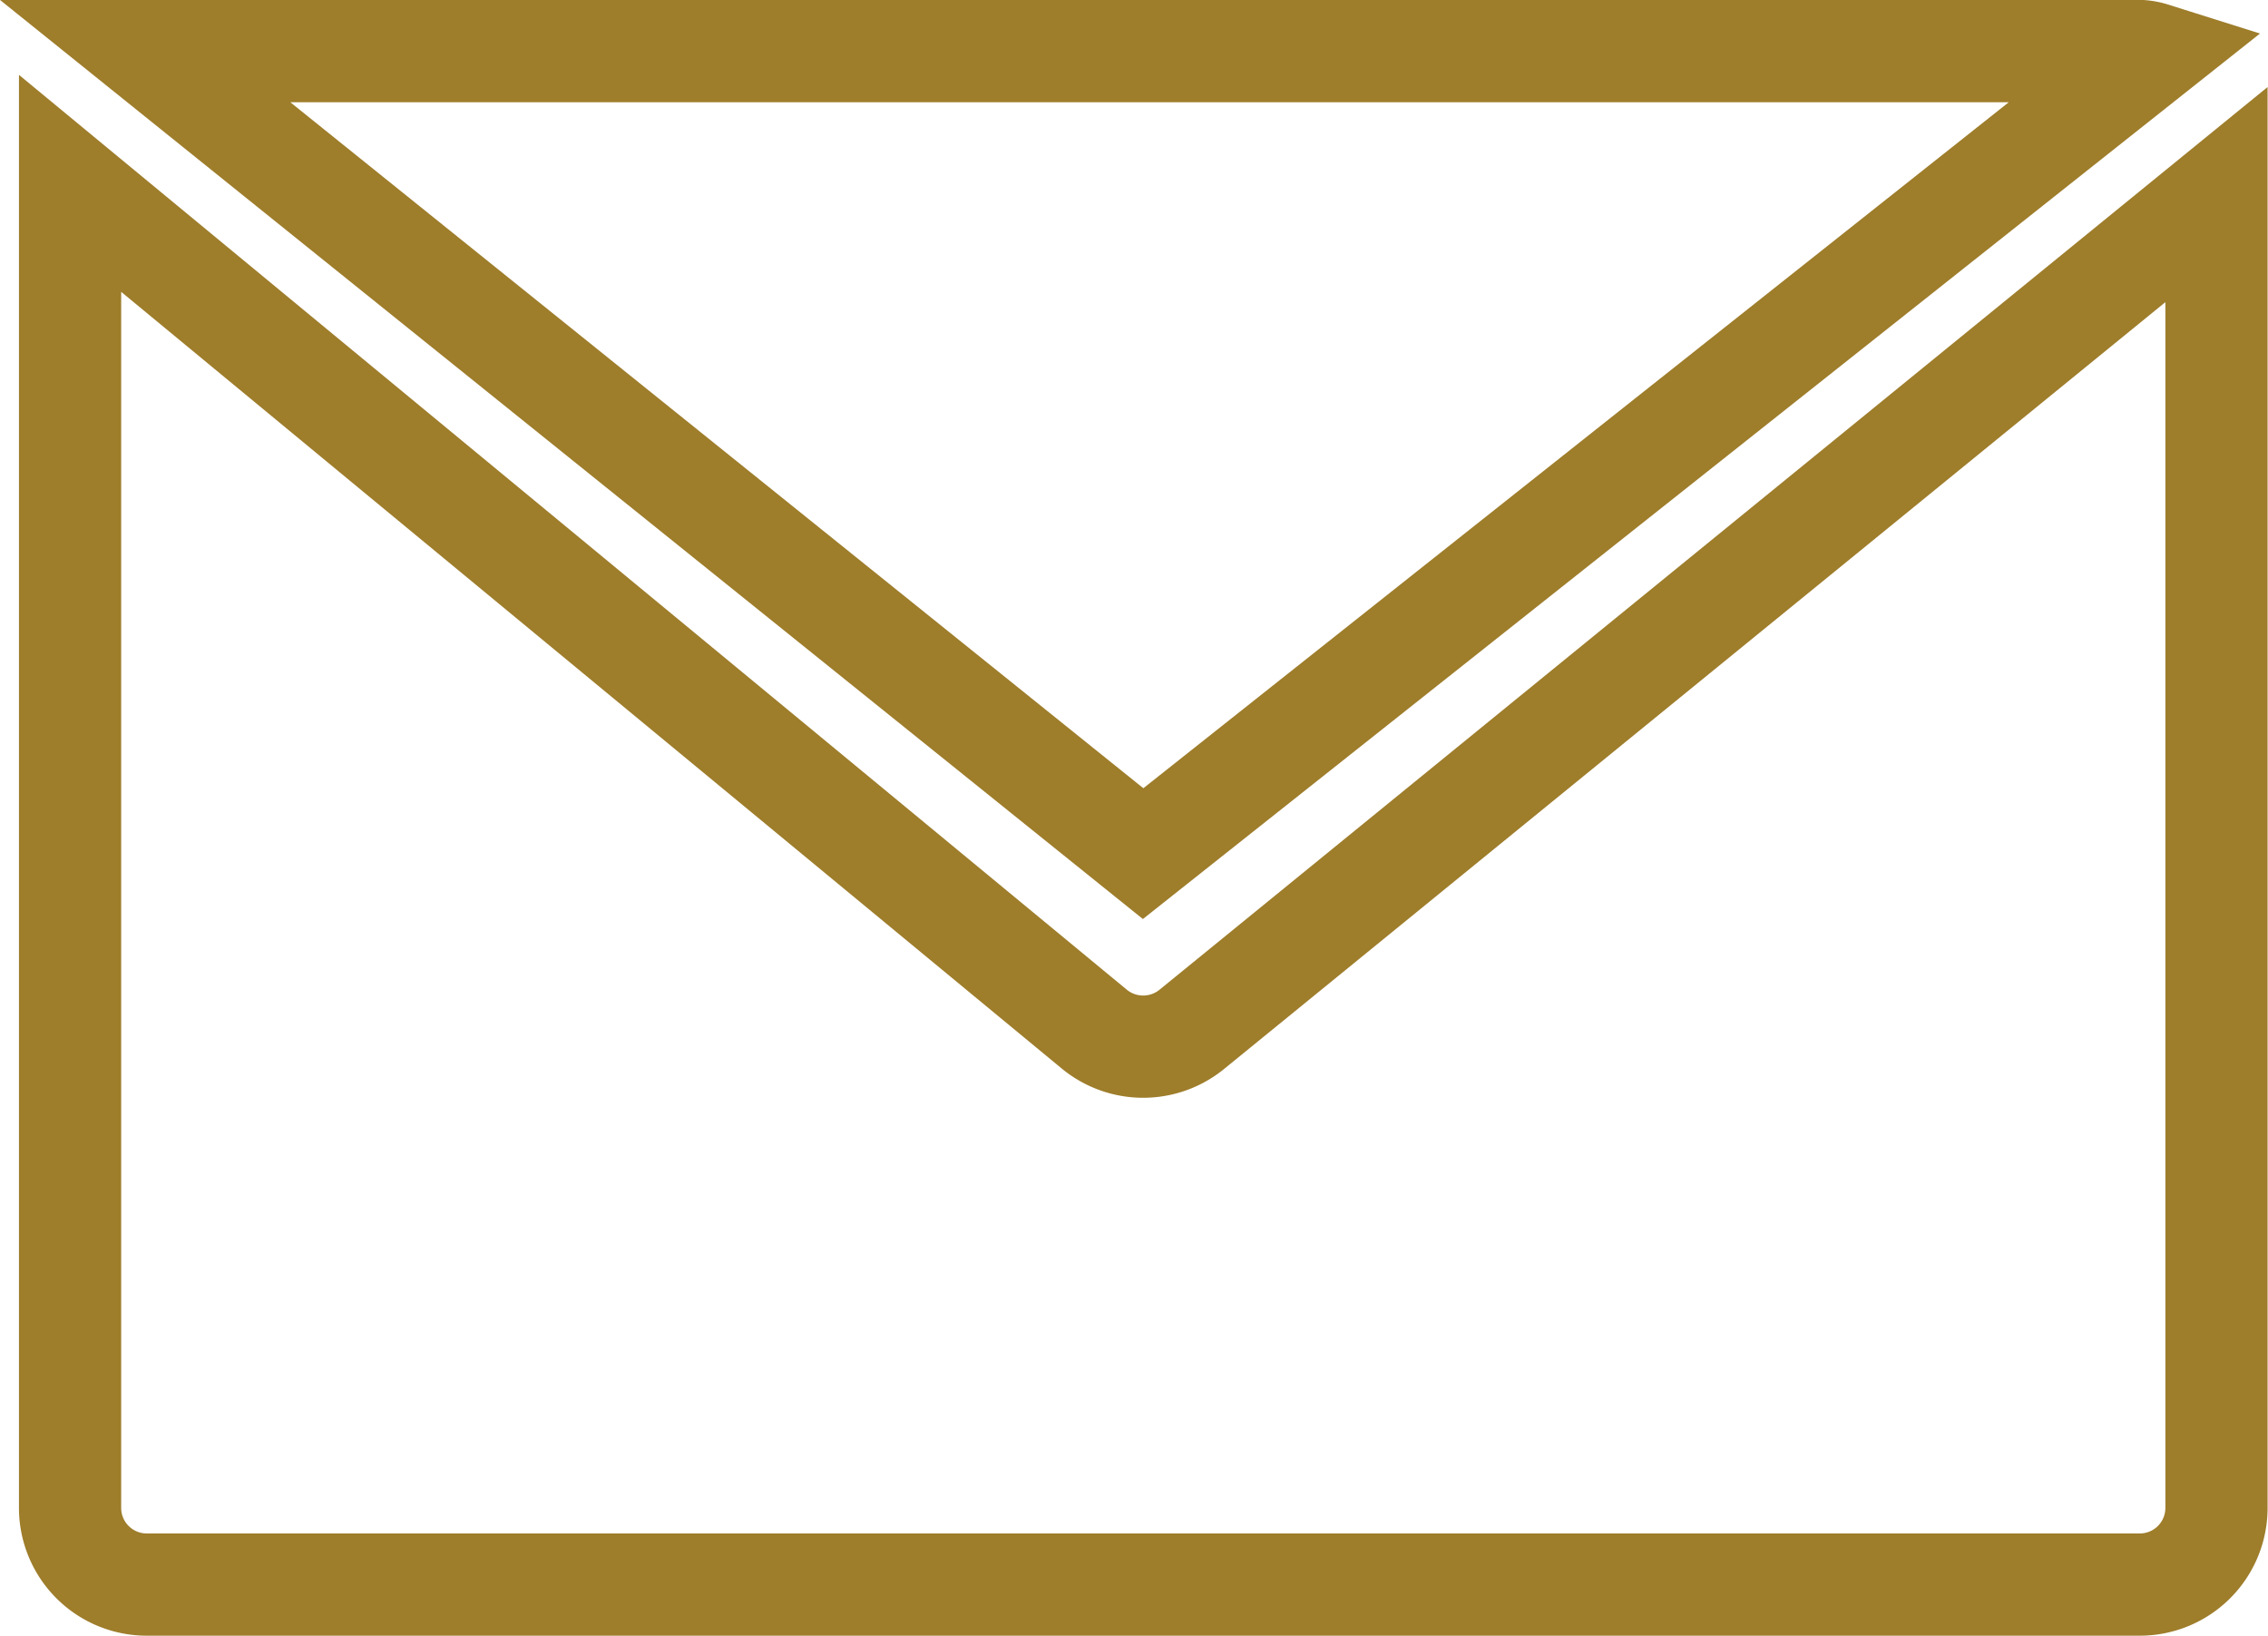
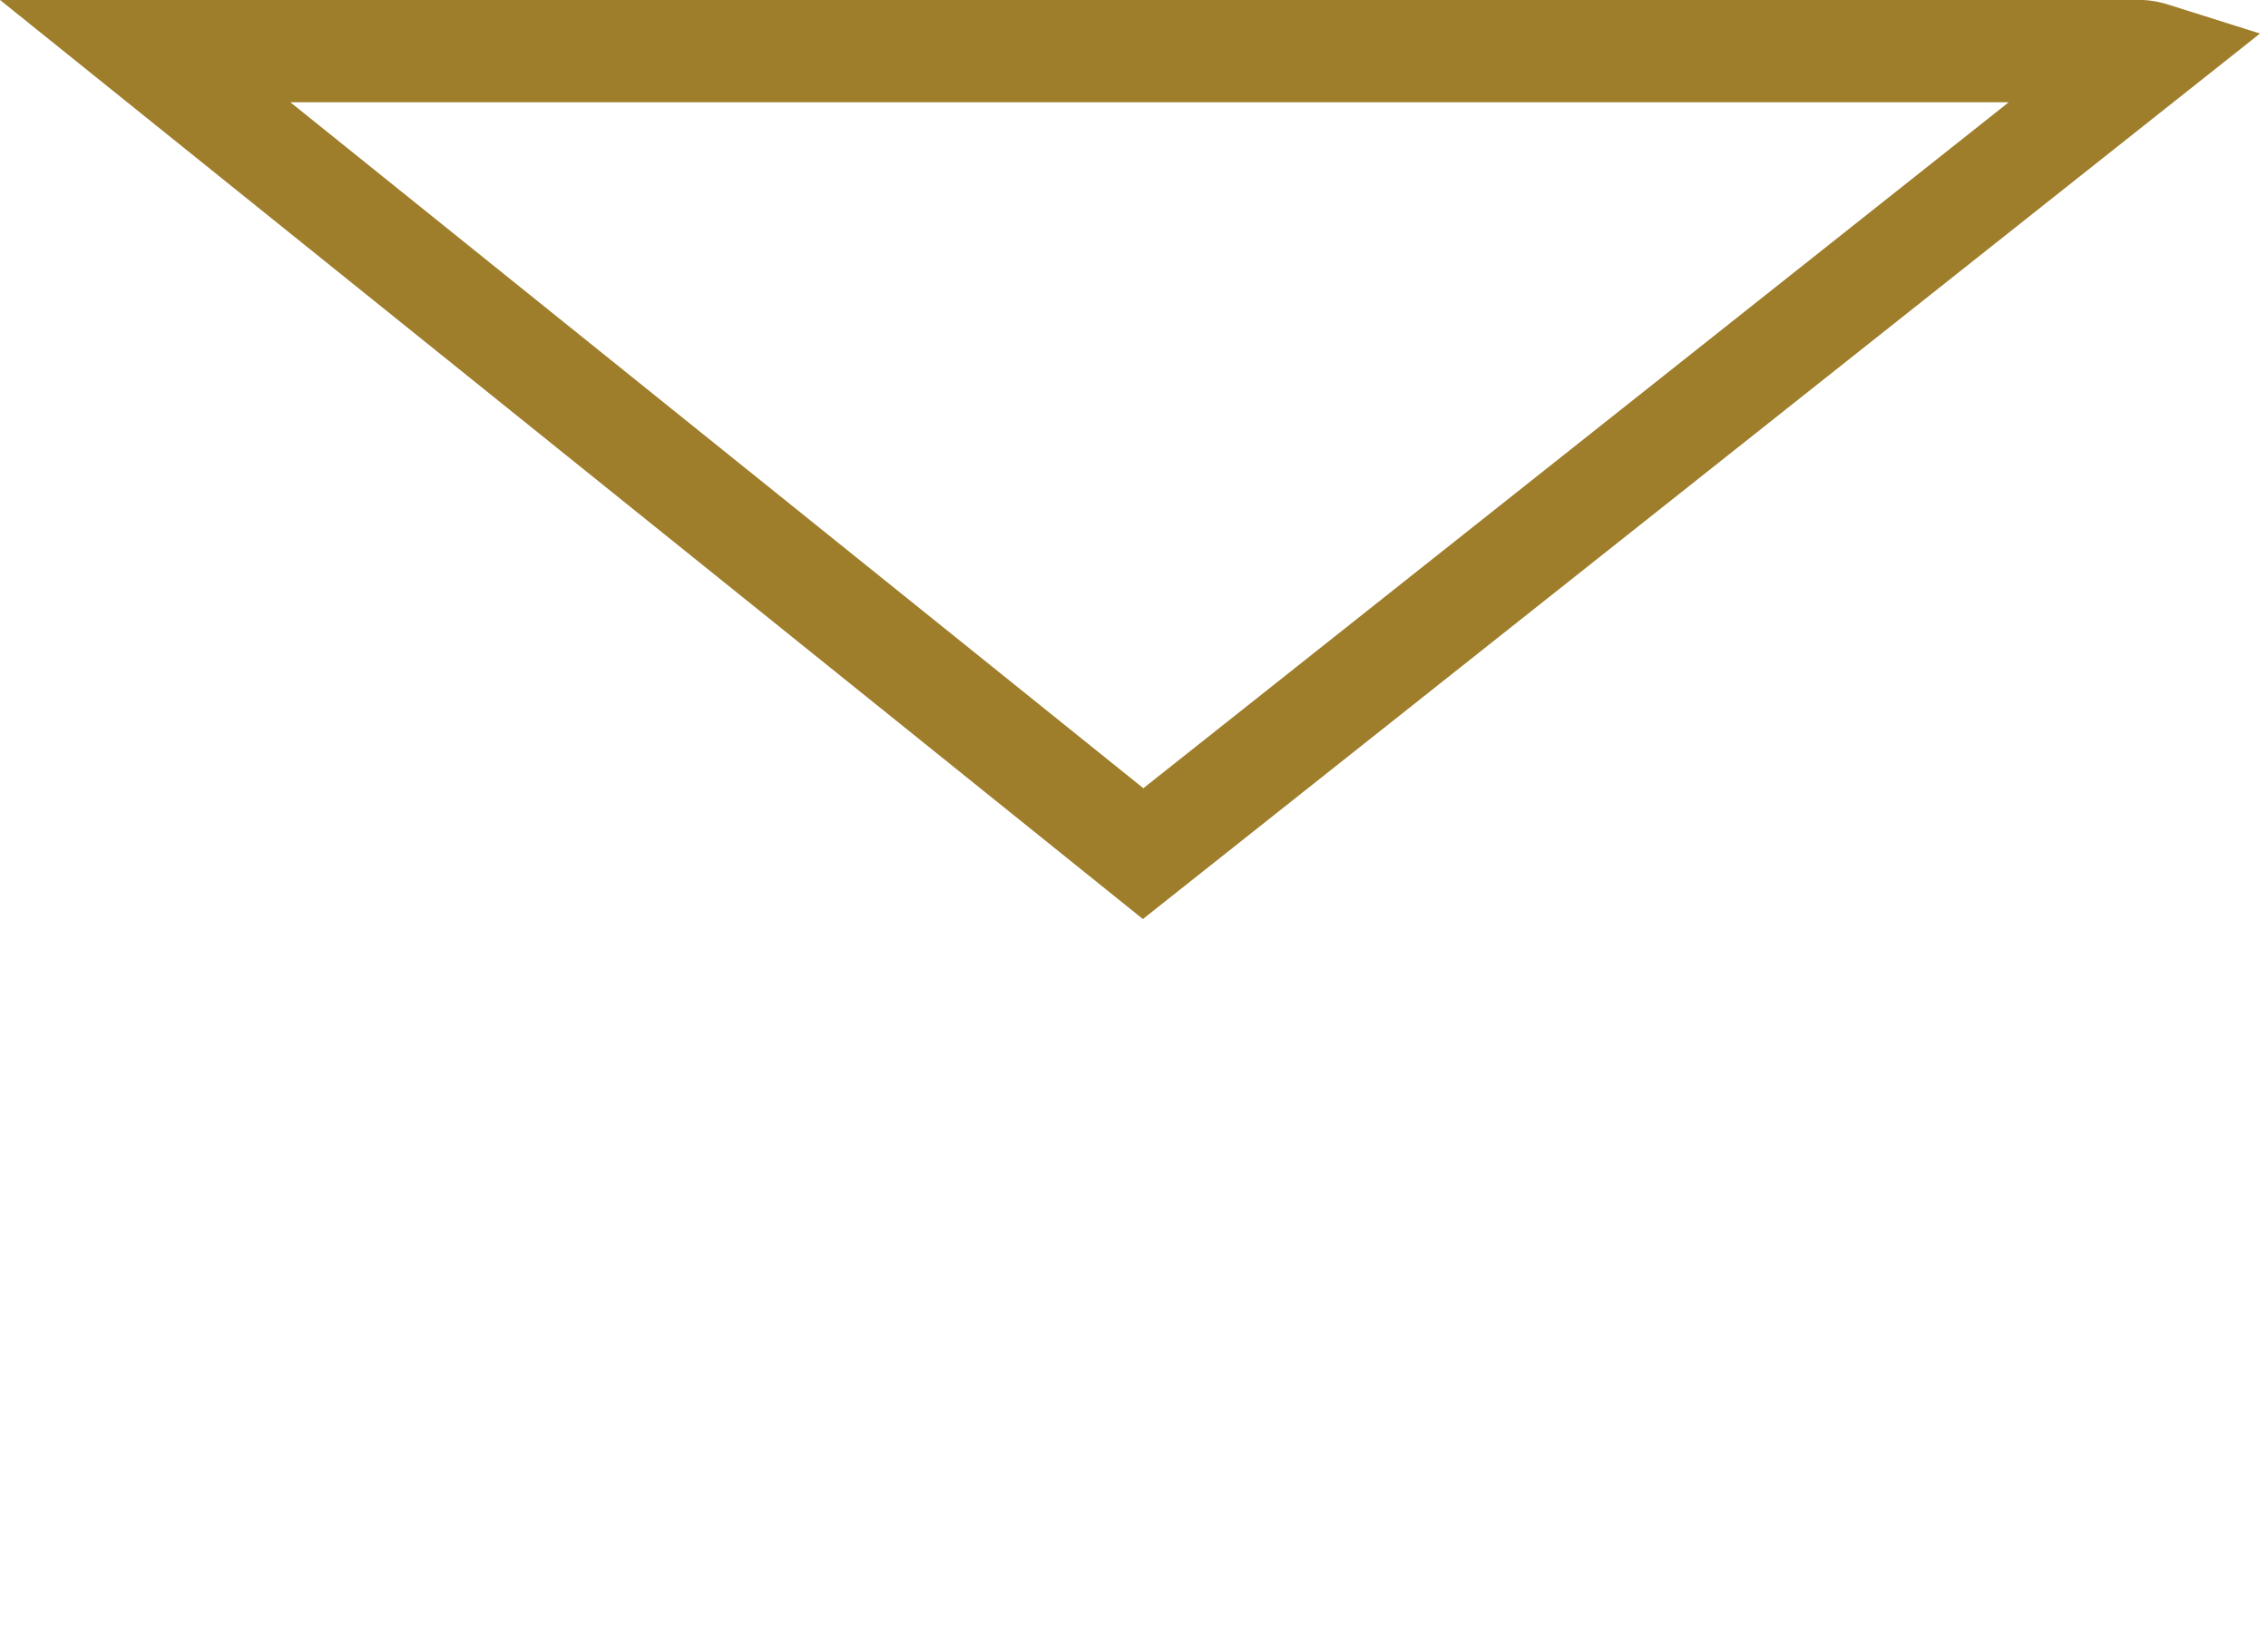
<svg xmlns="http://www.w3.org/2000/svg" width="44.379" height="32" viewBox="0 0 44.379 32">
  <g id="Componente_1_1" data-name="Componente 1 – 1" transform="translate(1.371 1)">
    <g id="Grupo_5" data-name="Grupo 5" transform="translate(1.47)">
      <g id="Grupo_4" data-name="Grupo 4" transform="translate(0 0)">
        <path id="Trazado_8" data-name="Trazado 8" d="M56.163,68.3H17.1L36.627,84,56.383,68.343A1,1,0,0,0,56.163,68.3Z" transform="translate(-17.1 -68.3)" fill="none" stroke="#9e7d2b" stroke-width="2" />
      </g>
    </g>
    <g id="Grupo_7" data-name="Grupo 7" transform="translate(0 2.587)">
      <g id="Grupo_6" data-name="Grupo 6" transform="translate(0 0)">
-         <path id="Trazado_9" data-name="Trazado 9" d="M21.948,114.952a1.506,1.506,0,0,1-1.9,0L0,98.4v25.907a1.5,1.5,0,0,0,1.5,1.506h39a1.5,1.5,0,0,0,1.5-1.506V98.62Z" transform="translate(0 -98.4)" fill="none" stroke="#9e7d2b" stroke-width="2" />
-       </g>
+         </g>
    </g>
  </g>
</svg>